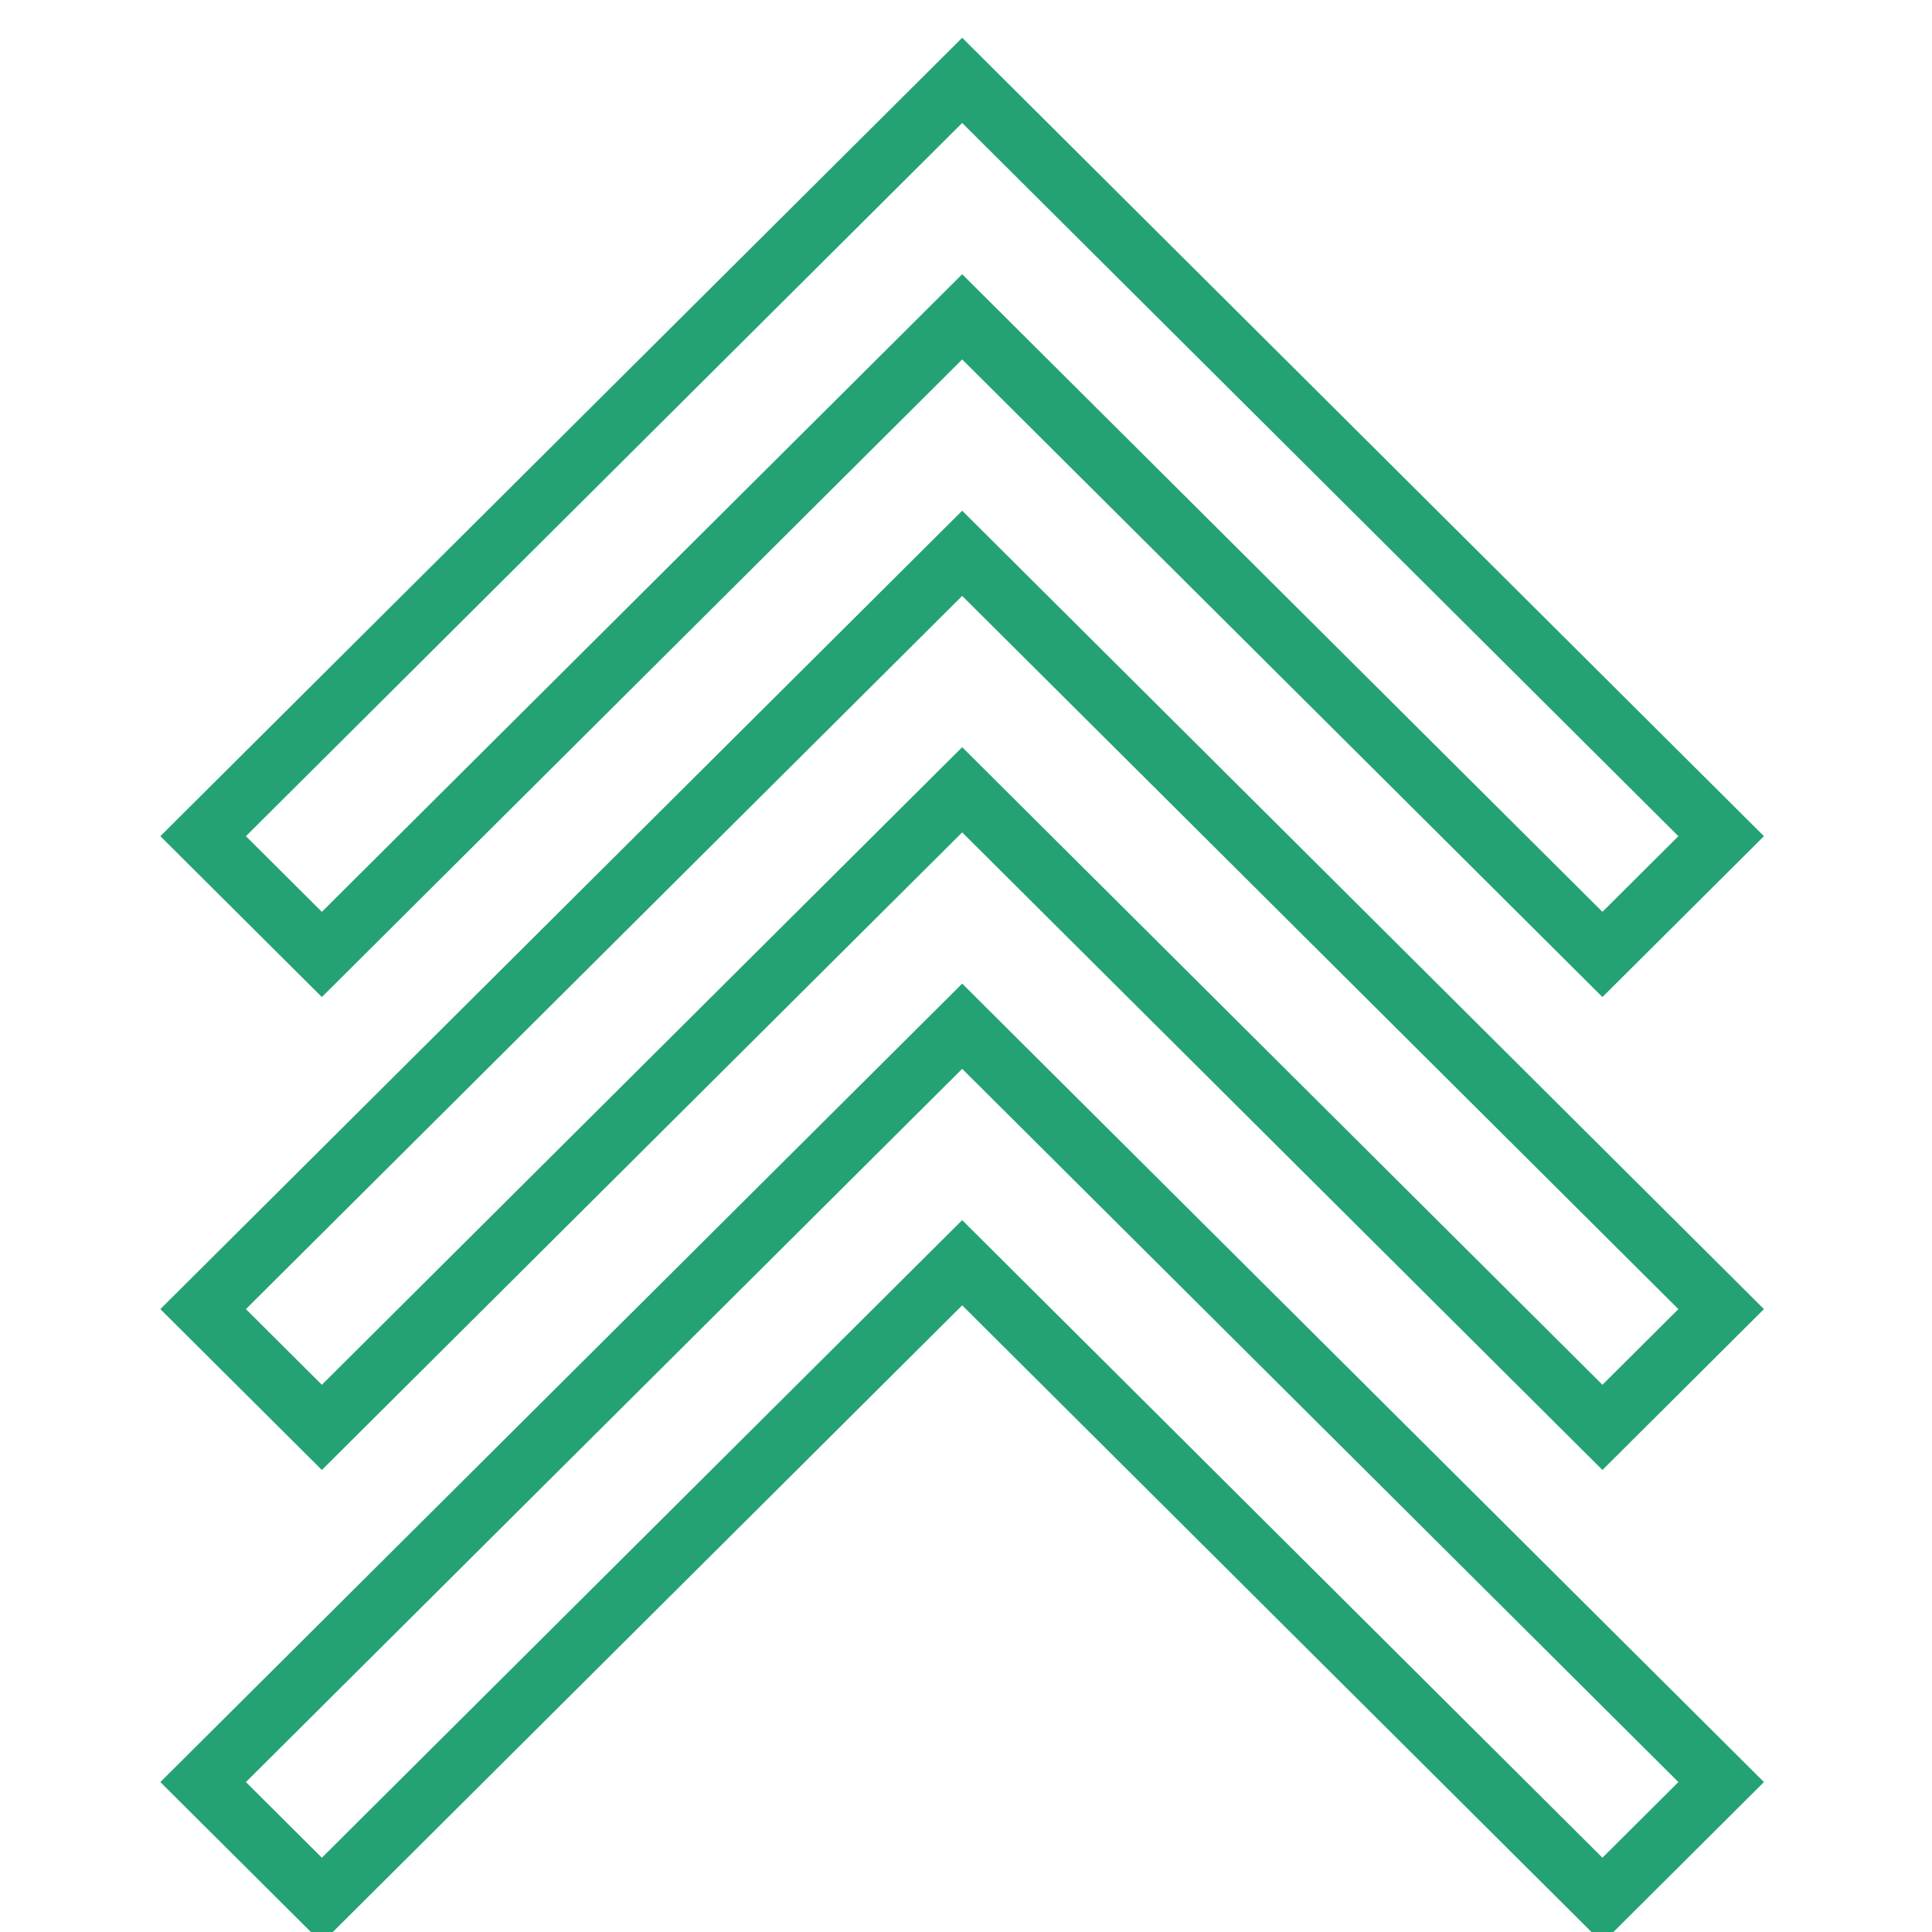
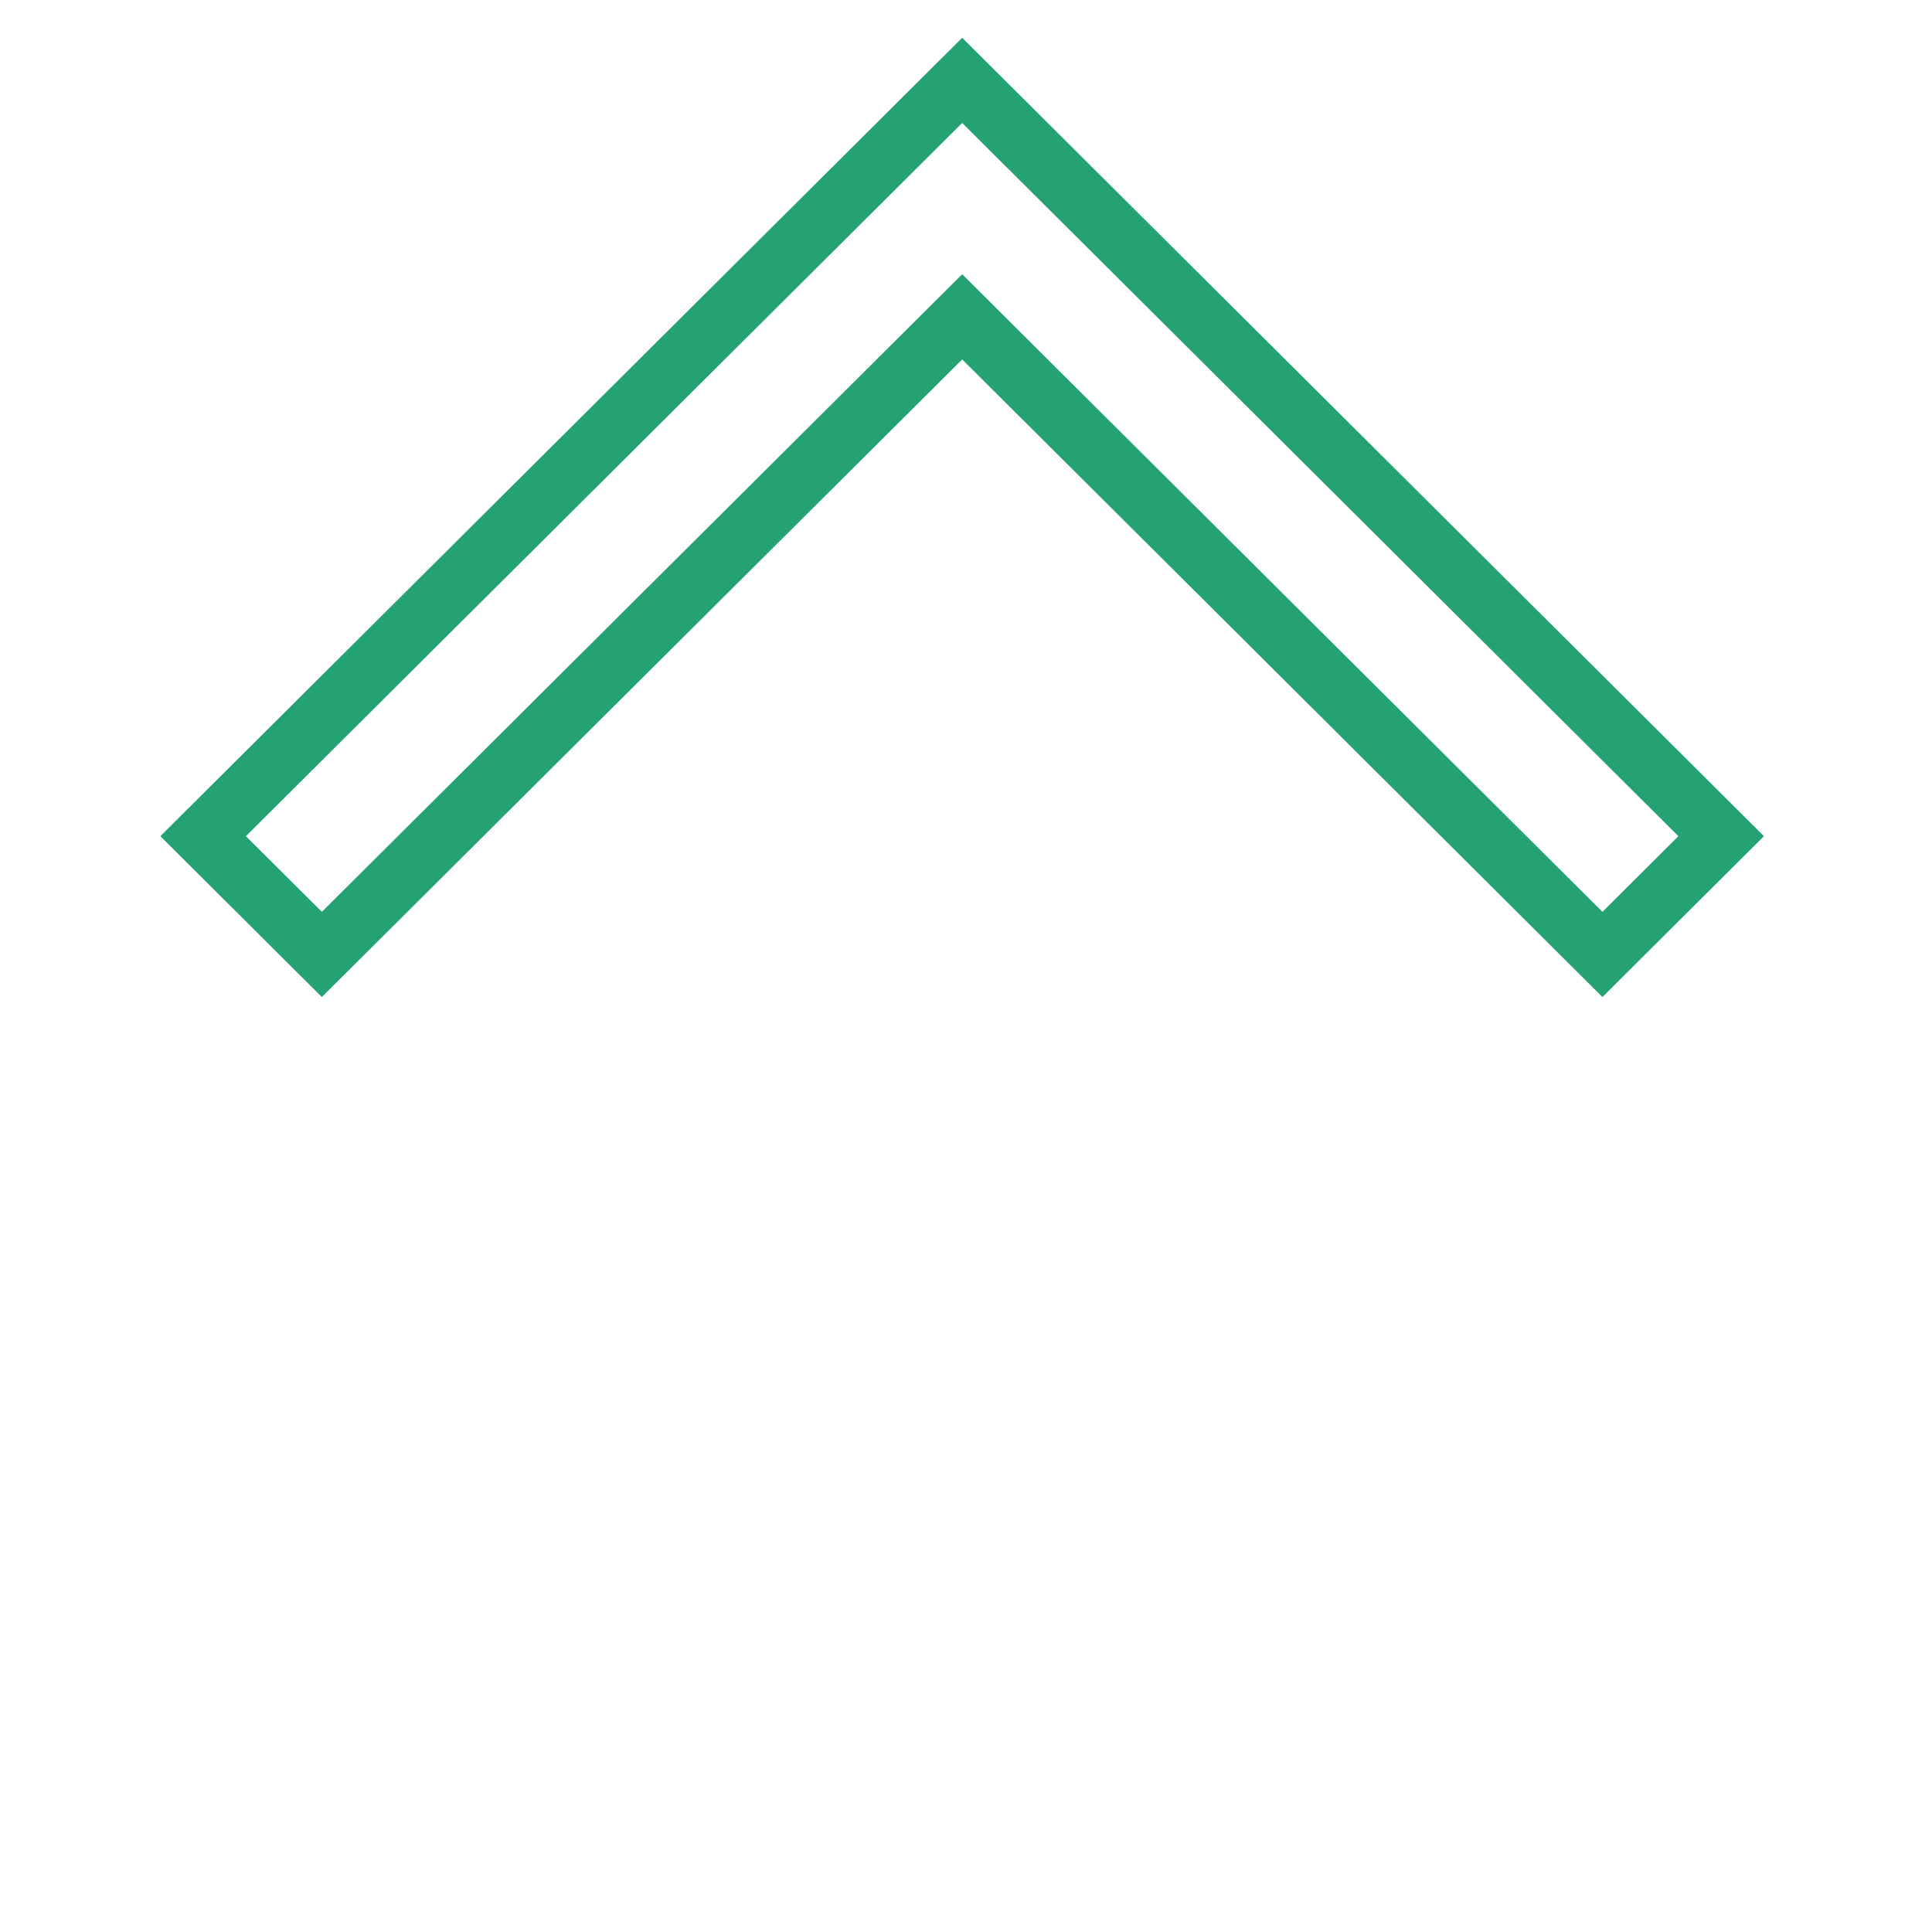
<svg xmlns="http://www.w3.org/2000/svg" xmlns:ns1="http://sodipodi.sourceforge.net/DTD/sodipodi-0.dtd" xmlns:ns2="http://www.inkscape.org/namespaces/inkscape" id="Layer_1" x="0px" y="0px" viewBox="0 0 512 512" style="enable-background:new 0 0 512 512;" xml:space="preserve" ns1:docname="uparrow4_78525.svg" ns2:version="1.2.2 (b0a8486, 2022-12-01)">
  <defs id="defs173" />
  <g id="g138" style="fill:none;fill-opacity:1;stroke:#24a274;stroke-width:16.949;stroke-dasharray:none;stroke-opacity:1" transform="matrix(0.946,0,0,0.942,12.804,21.299)">
    <polygon style="fill:none;fill-opacity:1;stroke:#24a274;stroke-width:16.949;stroke-dasharray:none;stroke-opacity:1" points="256.01,66.524 76.631,245.901 43.369,212.631 256.01,0 468.631,212.631 435.369,245.901 " id="polygon132" />
-     <polygon style="fill:none;fill-opacity:1;stroke:#24a274;stroke-width:16.949;stroke-dasharray:none;stroke-opacity:1" points="256.01,199.58 76.631,378.949 43.369,345.679 256.01,133.051 468.631,345.679 435.369,378.949 " id="polygon134" />
-     <polygon style="fill:none;fill-opacity:1;stroke:#24a274;stroke-width:16.949;stroke-dasharray:none;stroke-opacity:1" points="256.01,332.631 76.631,512 43.369,478.735 256.01,266.099 468.631,478.735 435.369,512 " id="polygon136" />
  </g>
  <g id="g140"> </g>
  <g id="g142"> </g>
  <g id="g144"> </g>
  <g id="g146"> </g>
  <g id="g148"> </g>
  <g id="g150"> </g>
  <g id="g152"> </g>
  <g id="g154"> </g>
  <g id="g156"> </g>
  <g id="g158"> </g>
  <g id="g160"> </g>
  <g id="g162"> </g>
  <g id="g164"> </g>
  <g id="g166"> </g>
  <g id="g168"> </g>
</svg>